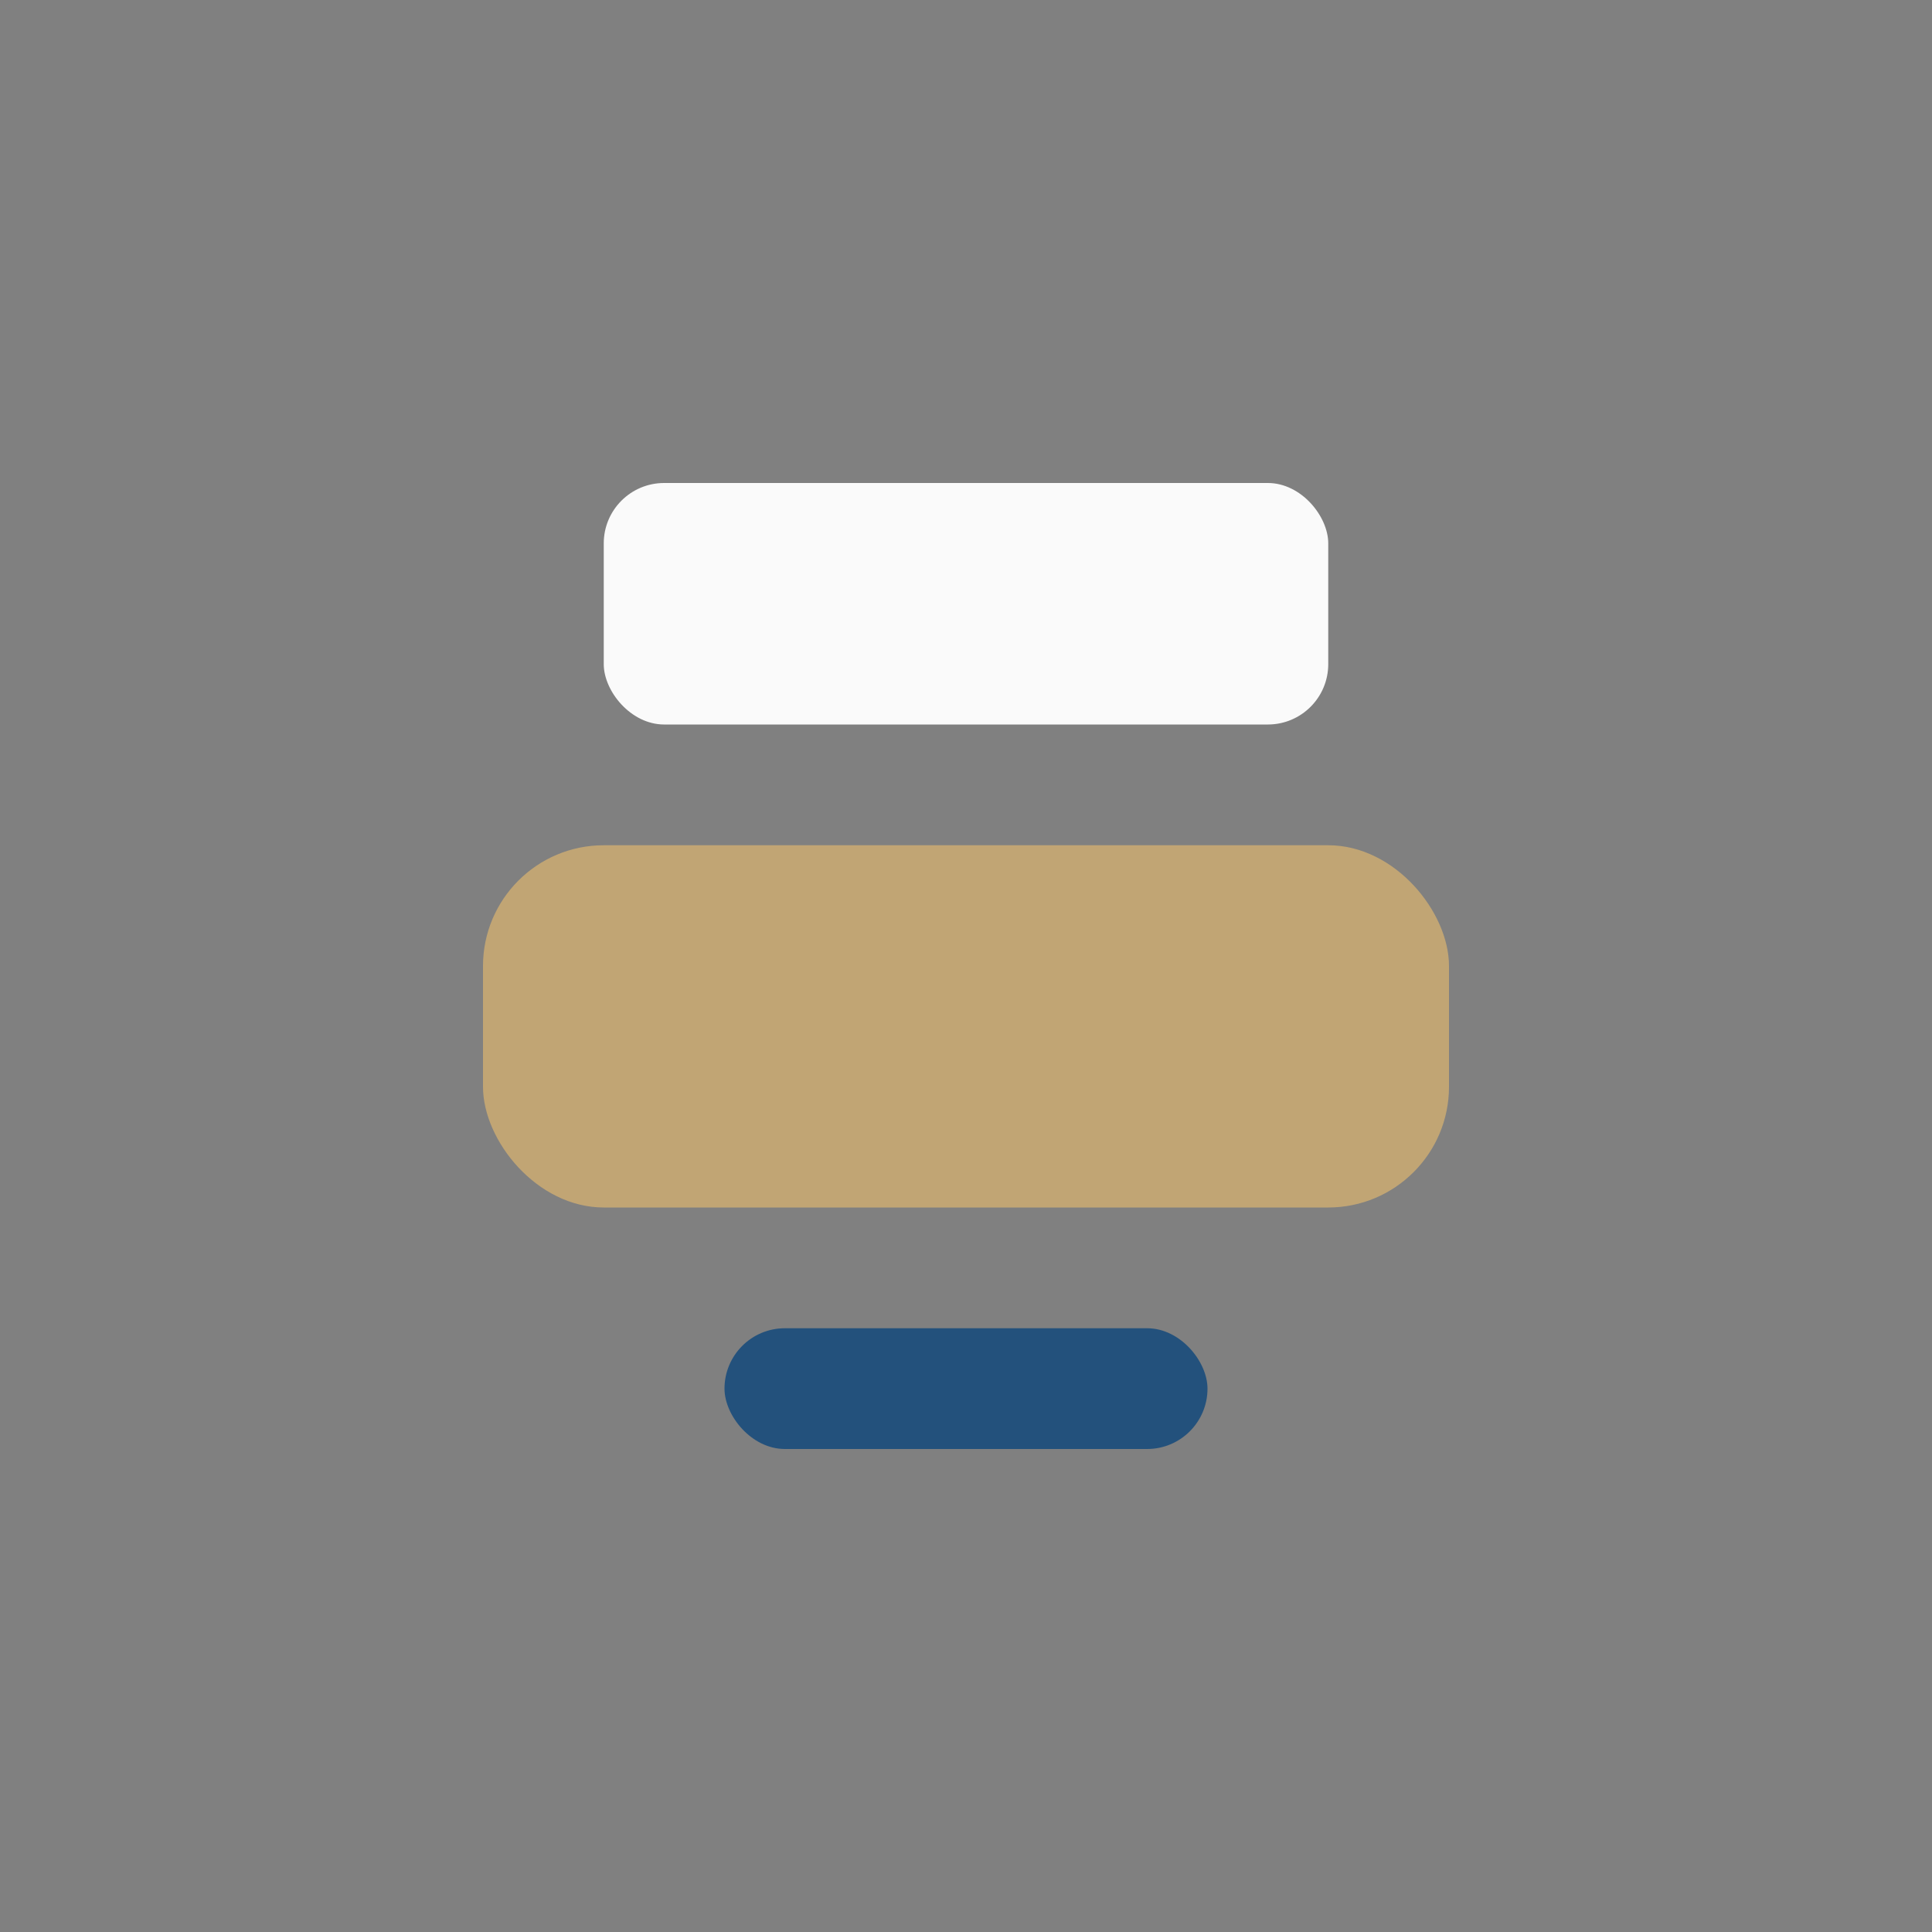
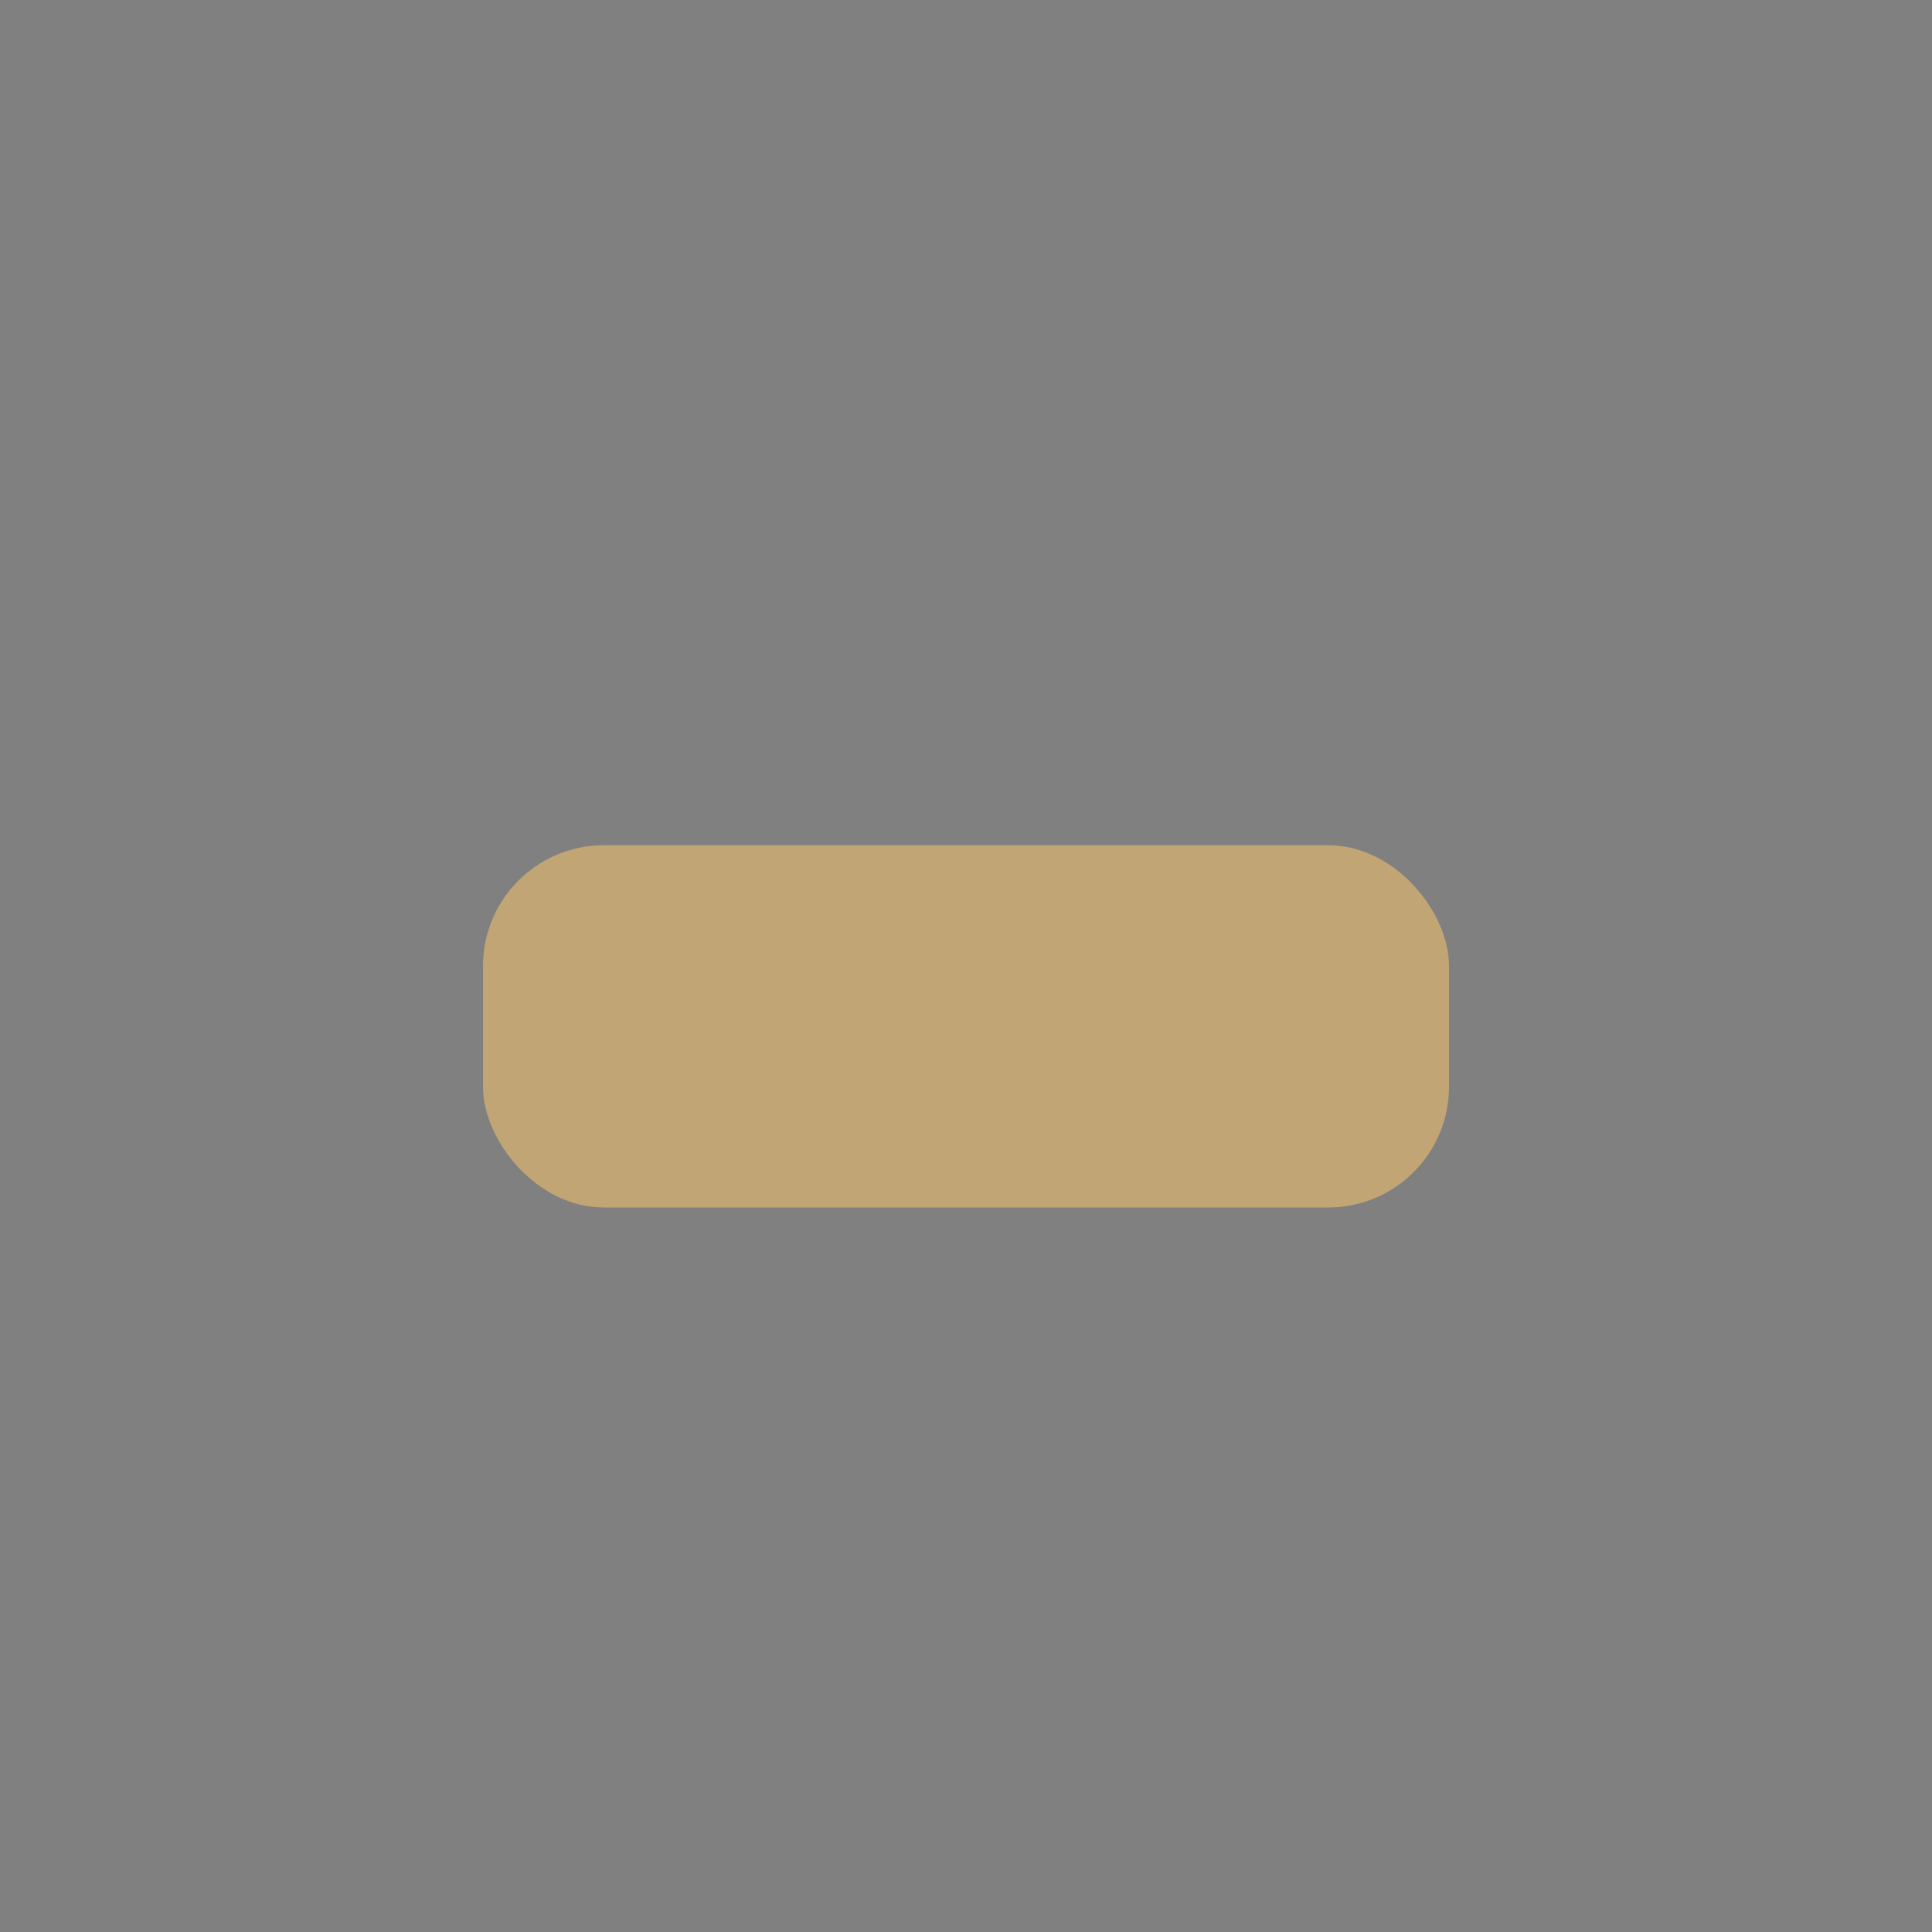
<svg xmlns="http://www.w3.org/2000/svg" width="32" height="32" viewBox="0 0 32 32">
  <rect x="0" y="0" width="32" height="32" fill="#808080" stroke="none" />
  <rect x="8" y="14" width="16" height="6" rx="2" fill="#C1A574" />
-   <rect x="10" y="8" width="12" height="4" rx="1" fill="#FAFAFA" />
-   <rect x="12" y="22" width="8" height="2" rx="1" fill="#23517C" />
</svg>